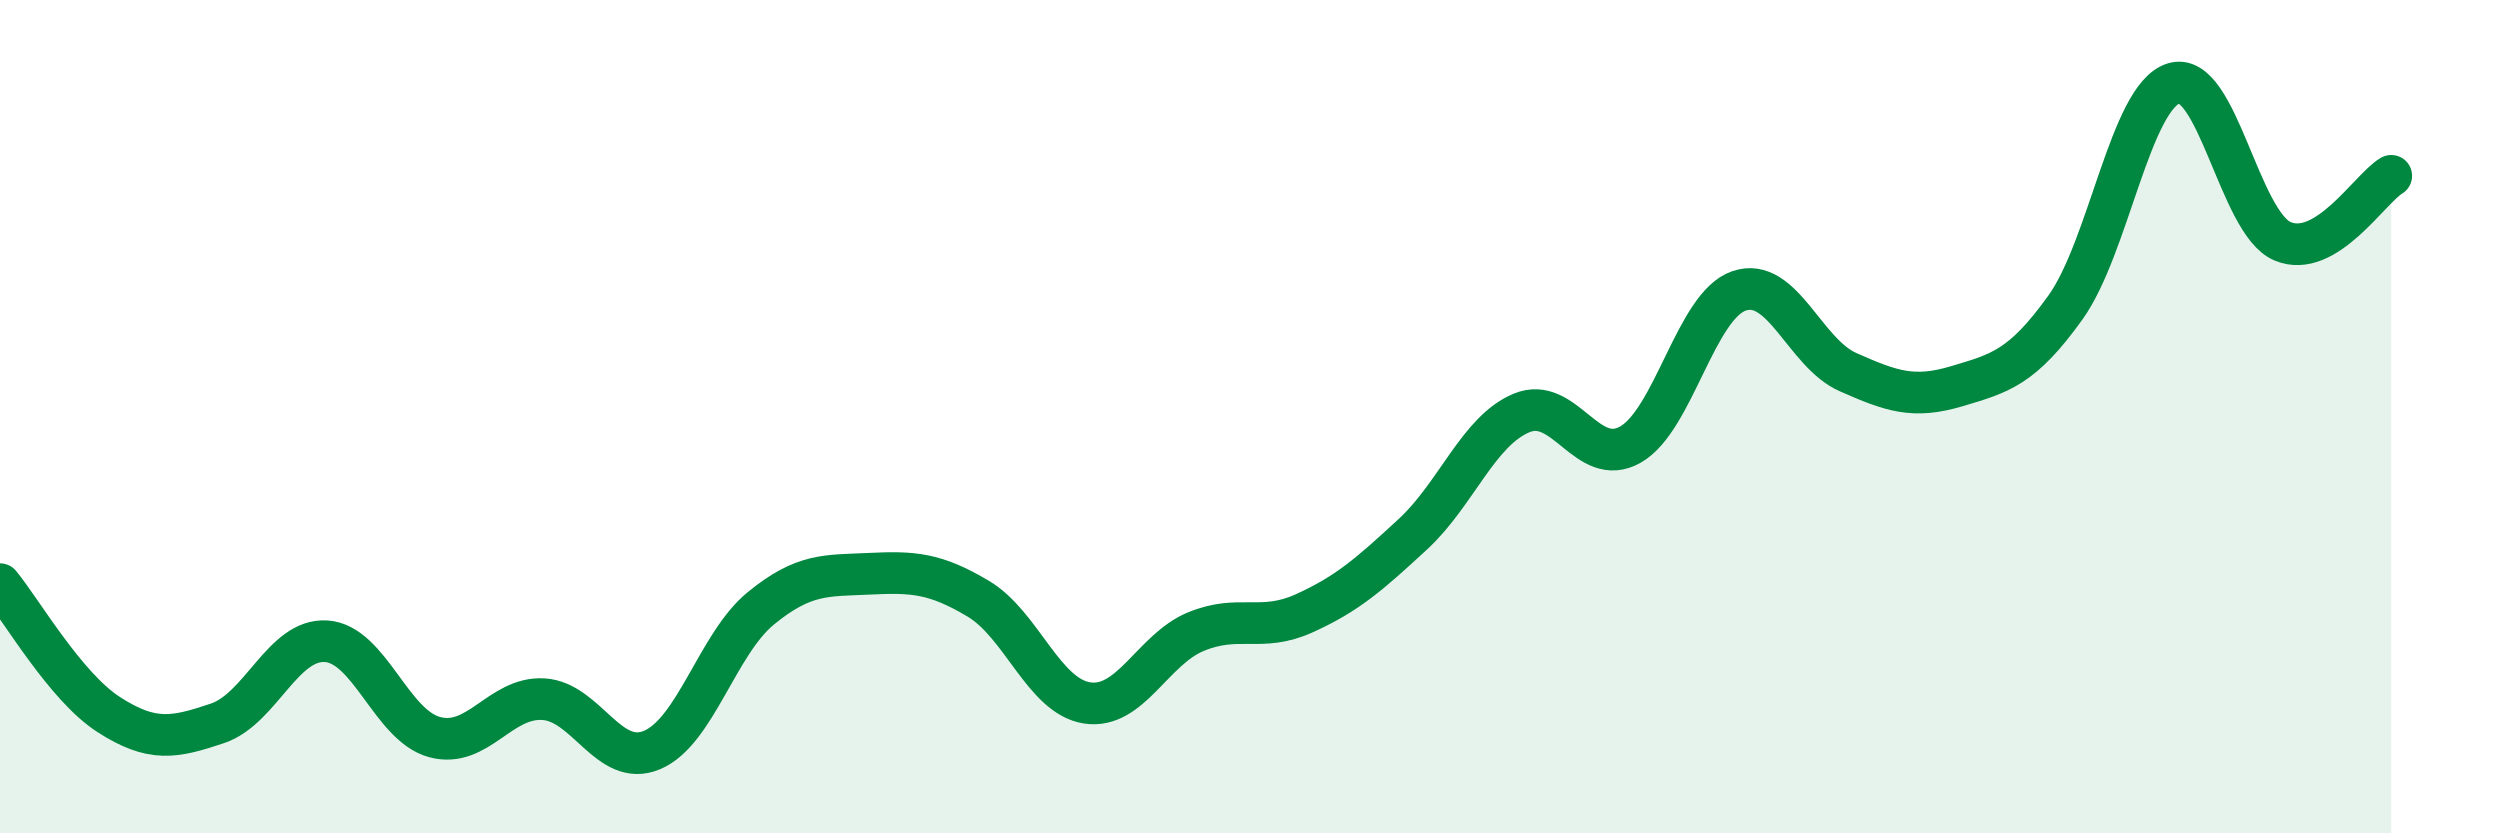
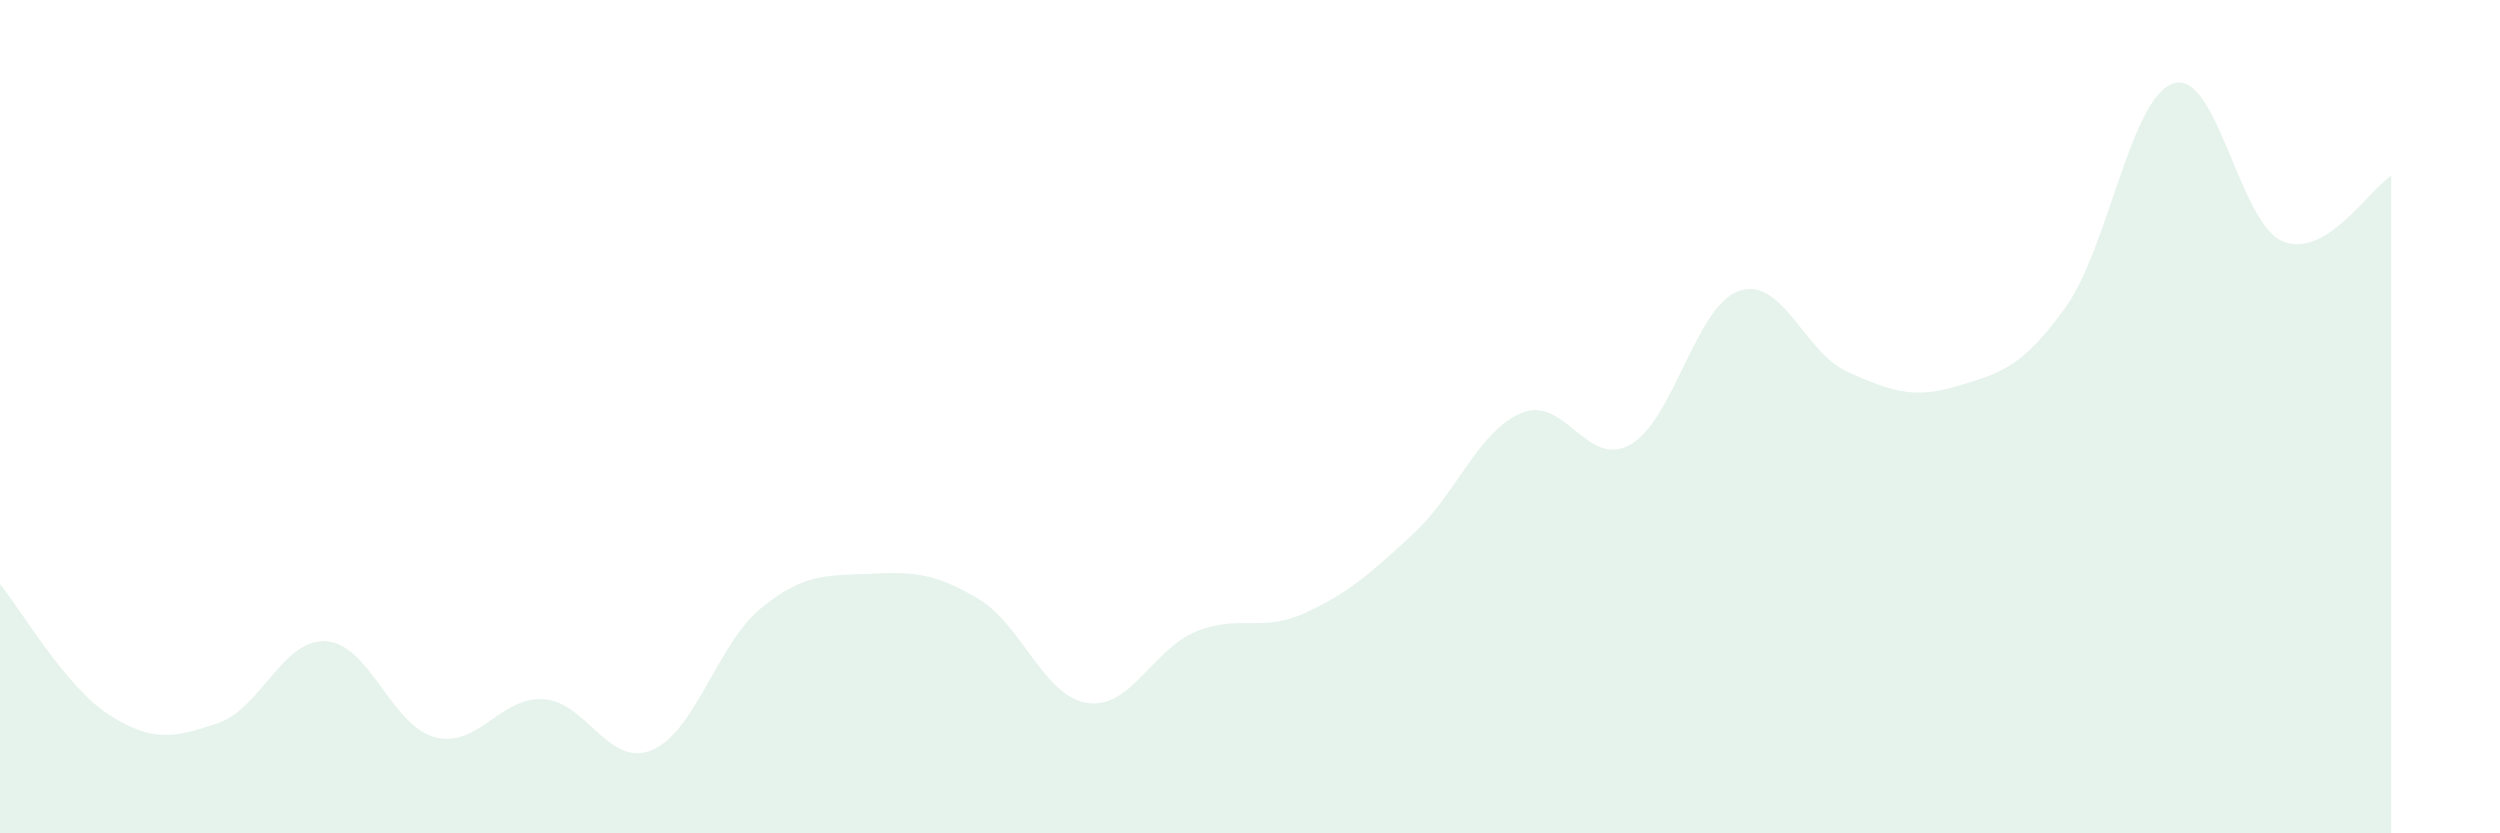
<svg xmlns="http://www.w3.org/2000/svg" width="60" height="20" viewBox="0 0 60 20">
  <path d="M 0,14.02 C 0.52,14.65 1.57,16.48 2.61,17.15 C 3.65,17.82 4.18,17.71 5.22,17.36 C 6.26,17.01 6.79,15.32 7.83,15.39 C 8.87,15.46 9.39,17.41 10.43,17.69 C 11.47,17.97 12,16.72 13.04,16.78 C 14.08,16.84 14.61,18.44 15.65,18 C 16.69,17.56 17.22,15.45 18.26,14.6 C 19.3,13.75 19.83,13.82 20.87,13.77 C 21.91,13.72 22.44,13.75 23.48,14.37 C 24.52,14.99 25.05,16.71 26.09,16.87 C 27.13,17.03 27.66,15.59 28.7,15.16 C 29.74,14.73 30.26,15.19 31.3,14.72 C 32.34,14.25 32.87,13.78 33.91,12.82 C 34.95,11.86 35.48,10.34 36.52,9.91 C 37.56,9.48 38.09,11.26 39.13,10.67 C 40.17,10.08 40.7,7.33 41.74,6.98 C 42.78,6.63 43.31,8.47 44.35,8.93 C 45.39,9.39 45.92,9.58 46.96,9.27 C 48,8.96 48.53,8.83 49.57,7.38 C 50.61,5.93 51.13,2.32 52.17,2 C 53.21,1.68 53.74,5.35 54.78,5.79 C 55.82,6.23 56.87,4.53 57.39,4.22L57.39 20L0 20Z" fill="#008740" opacity="0.1" stroke-linecap="round" stroke-linejoin="round" />
-   <path d="M 0,14.02 C 0.52,14.65 1.57,16.48 2.61,17.15 C 3.65,17.82 4.18,17.71 5.22,17.36 C 6.26,17.01 6.79,15.32 7.83,15.39 C 8.87,15.46 9.39,17.41 10.43,17.69 C 11.47,17.97 12,16.72 13.04,16.78 C 14.08,16.84 14.61,18.44 15.65,18 C 16.69,17.56 17.22,15.45 18.26,14.6 C 19.3,13.75 19.83,13.82 20.87,13.77 C 21.91,13.72 22.44,13.75 23.48,14.37 C 24.52,14.99 25.05,16.71 26.09,16.87 C 27.13,17.03 27.66,15.59 28.7,15.16 C 29.74,14.73 30.26,15.19 31.3,14.72 C 32.34,14.25 32.87,13.78 33.91,12.82 C 34.95,11.86 35.48,10.34 36.52,9.91 C 37.56,9.48 38.09,11.26 39.13,10.67 C 40.17,10.08 40.7,7.33 41.74,6.98 C 42.78,6.63 43.31,8.47 44.35,8.93 C 45.39,9.39 45.92,9.58 46.96,9.27 C 48,8.96 48.53,8.83 49.57,7.38 C 50.61,5.93 51.13,2.32 52.17,2 C 53.21,1.68 53.74,5.35 54.78,5.79 C 55.82,6.23 56.87,4.53 57.39,4.22" stroke="#008740" stroke-width="1" fill="none" stroke-linecap="round" stroke-linejoin="round" />
</svg>